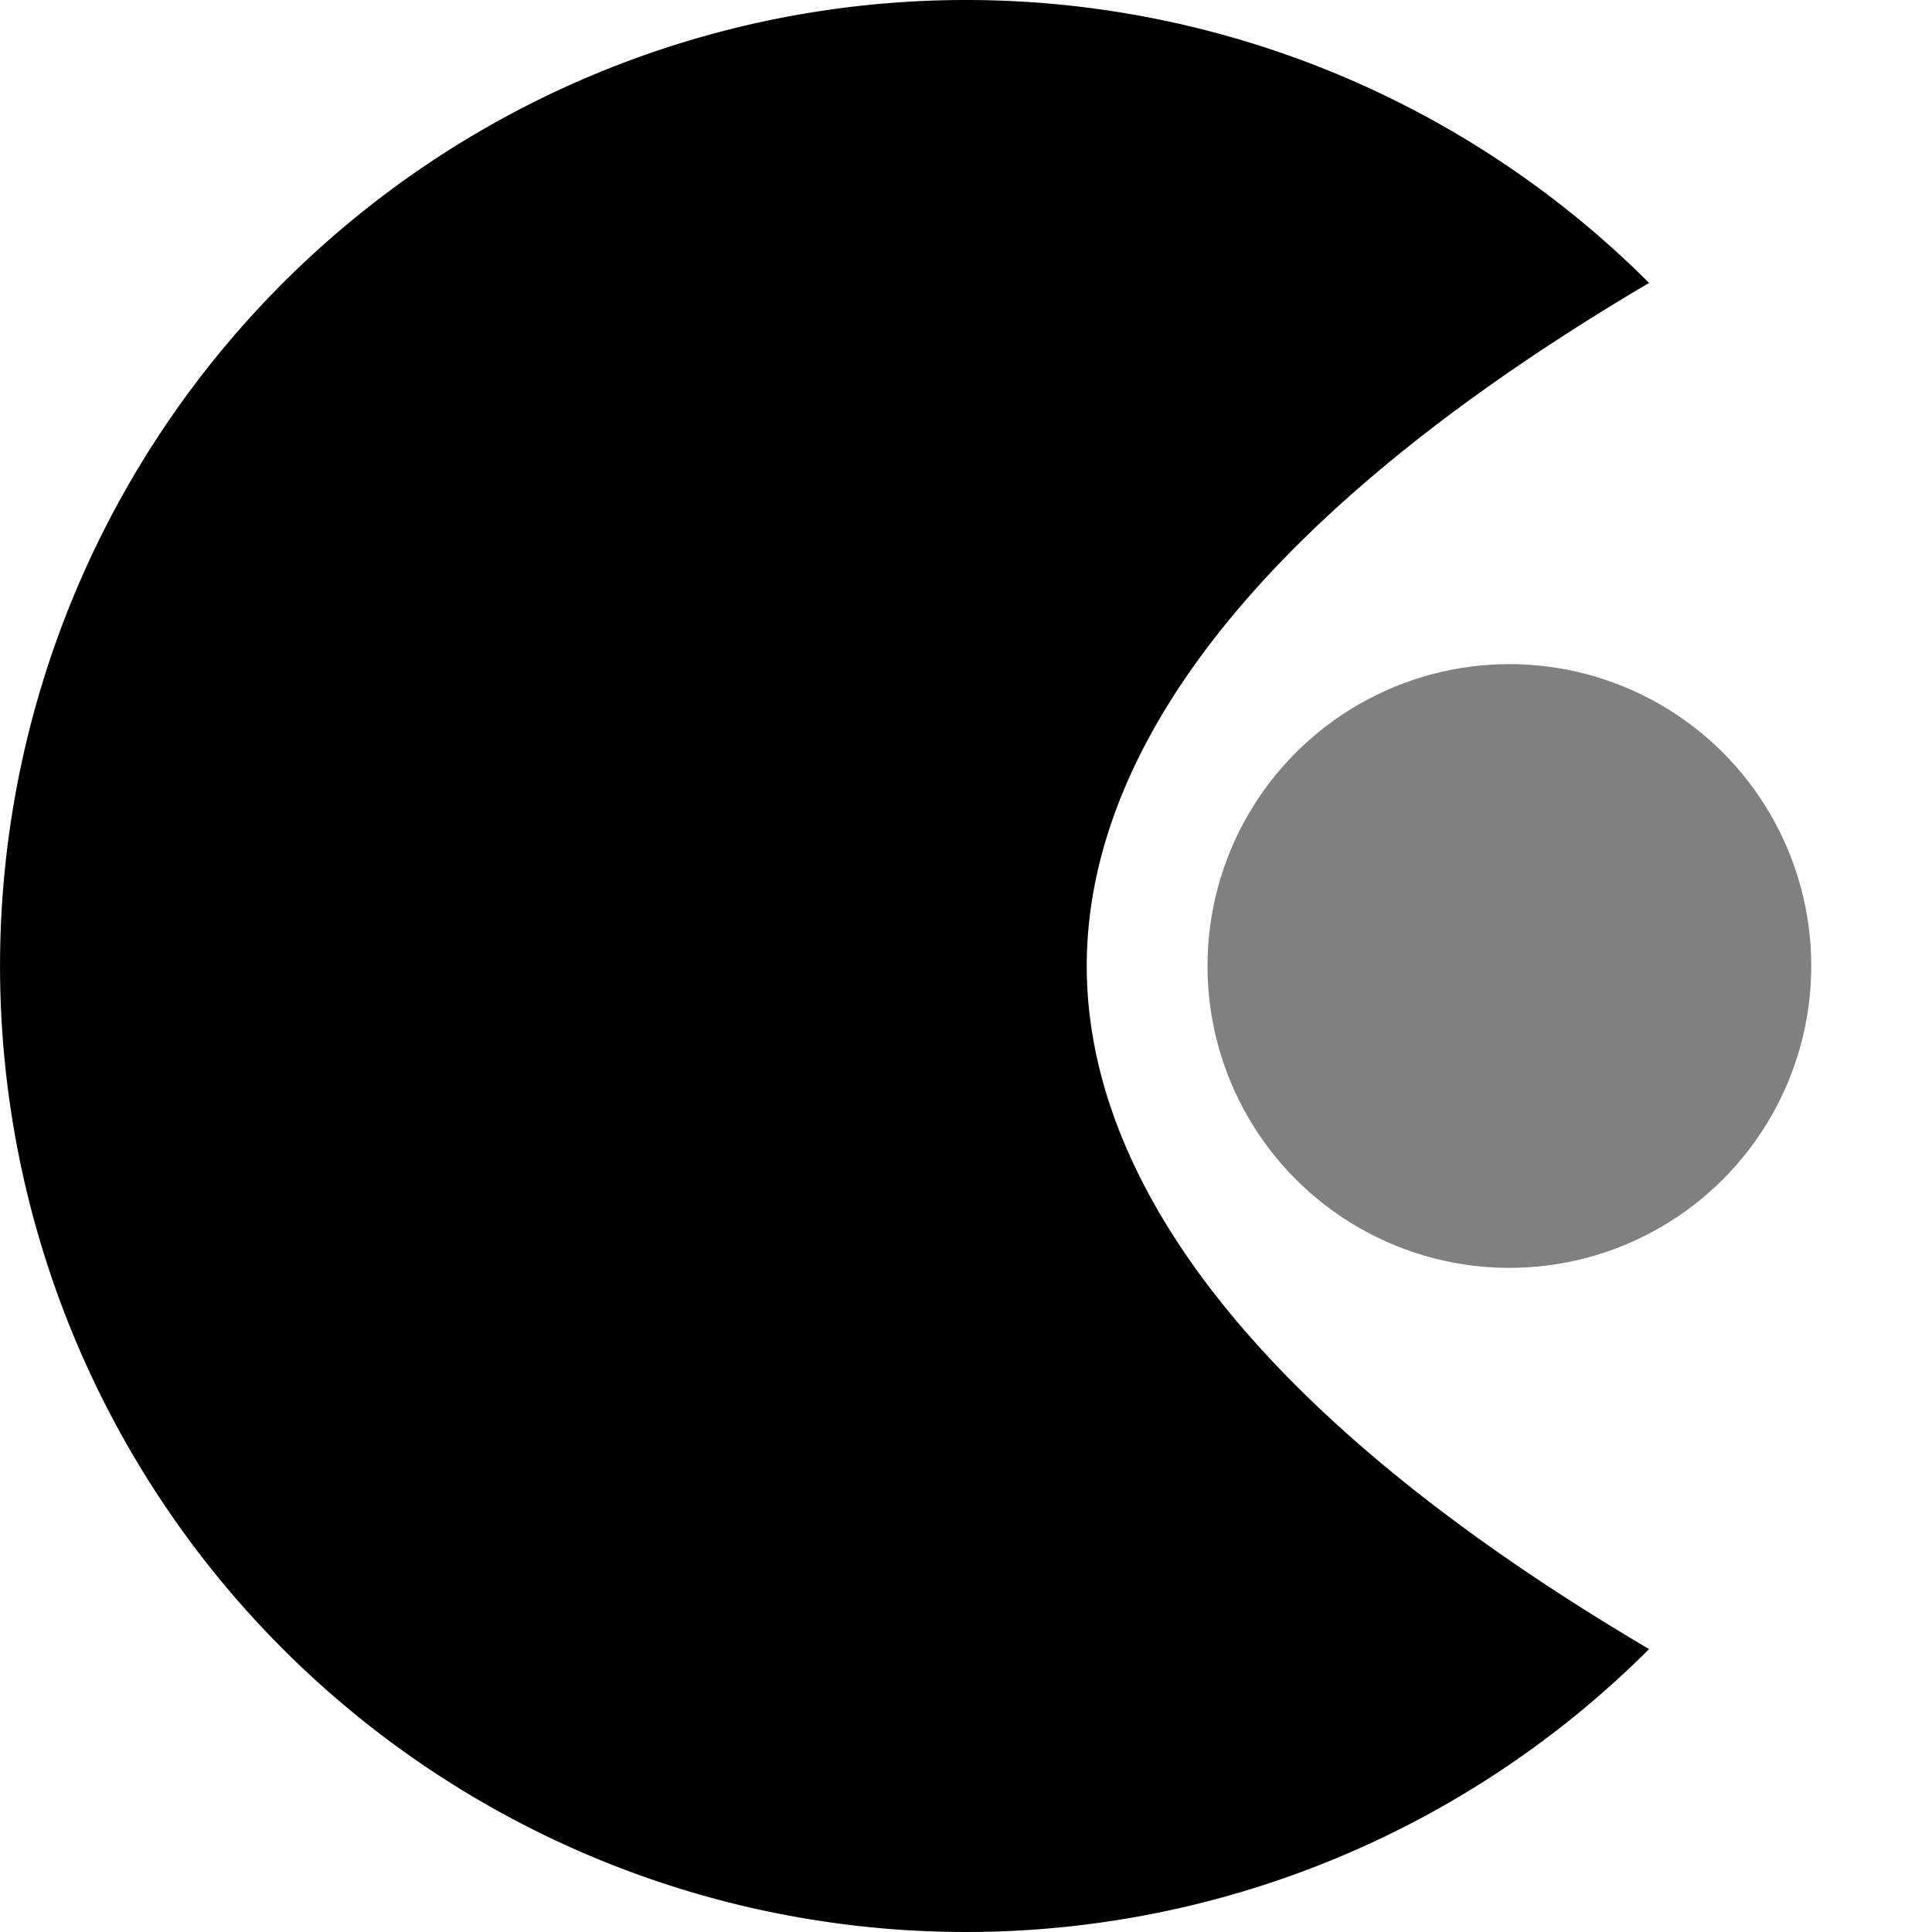
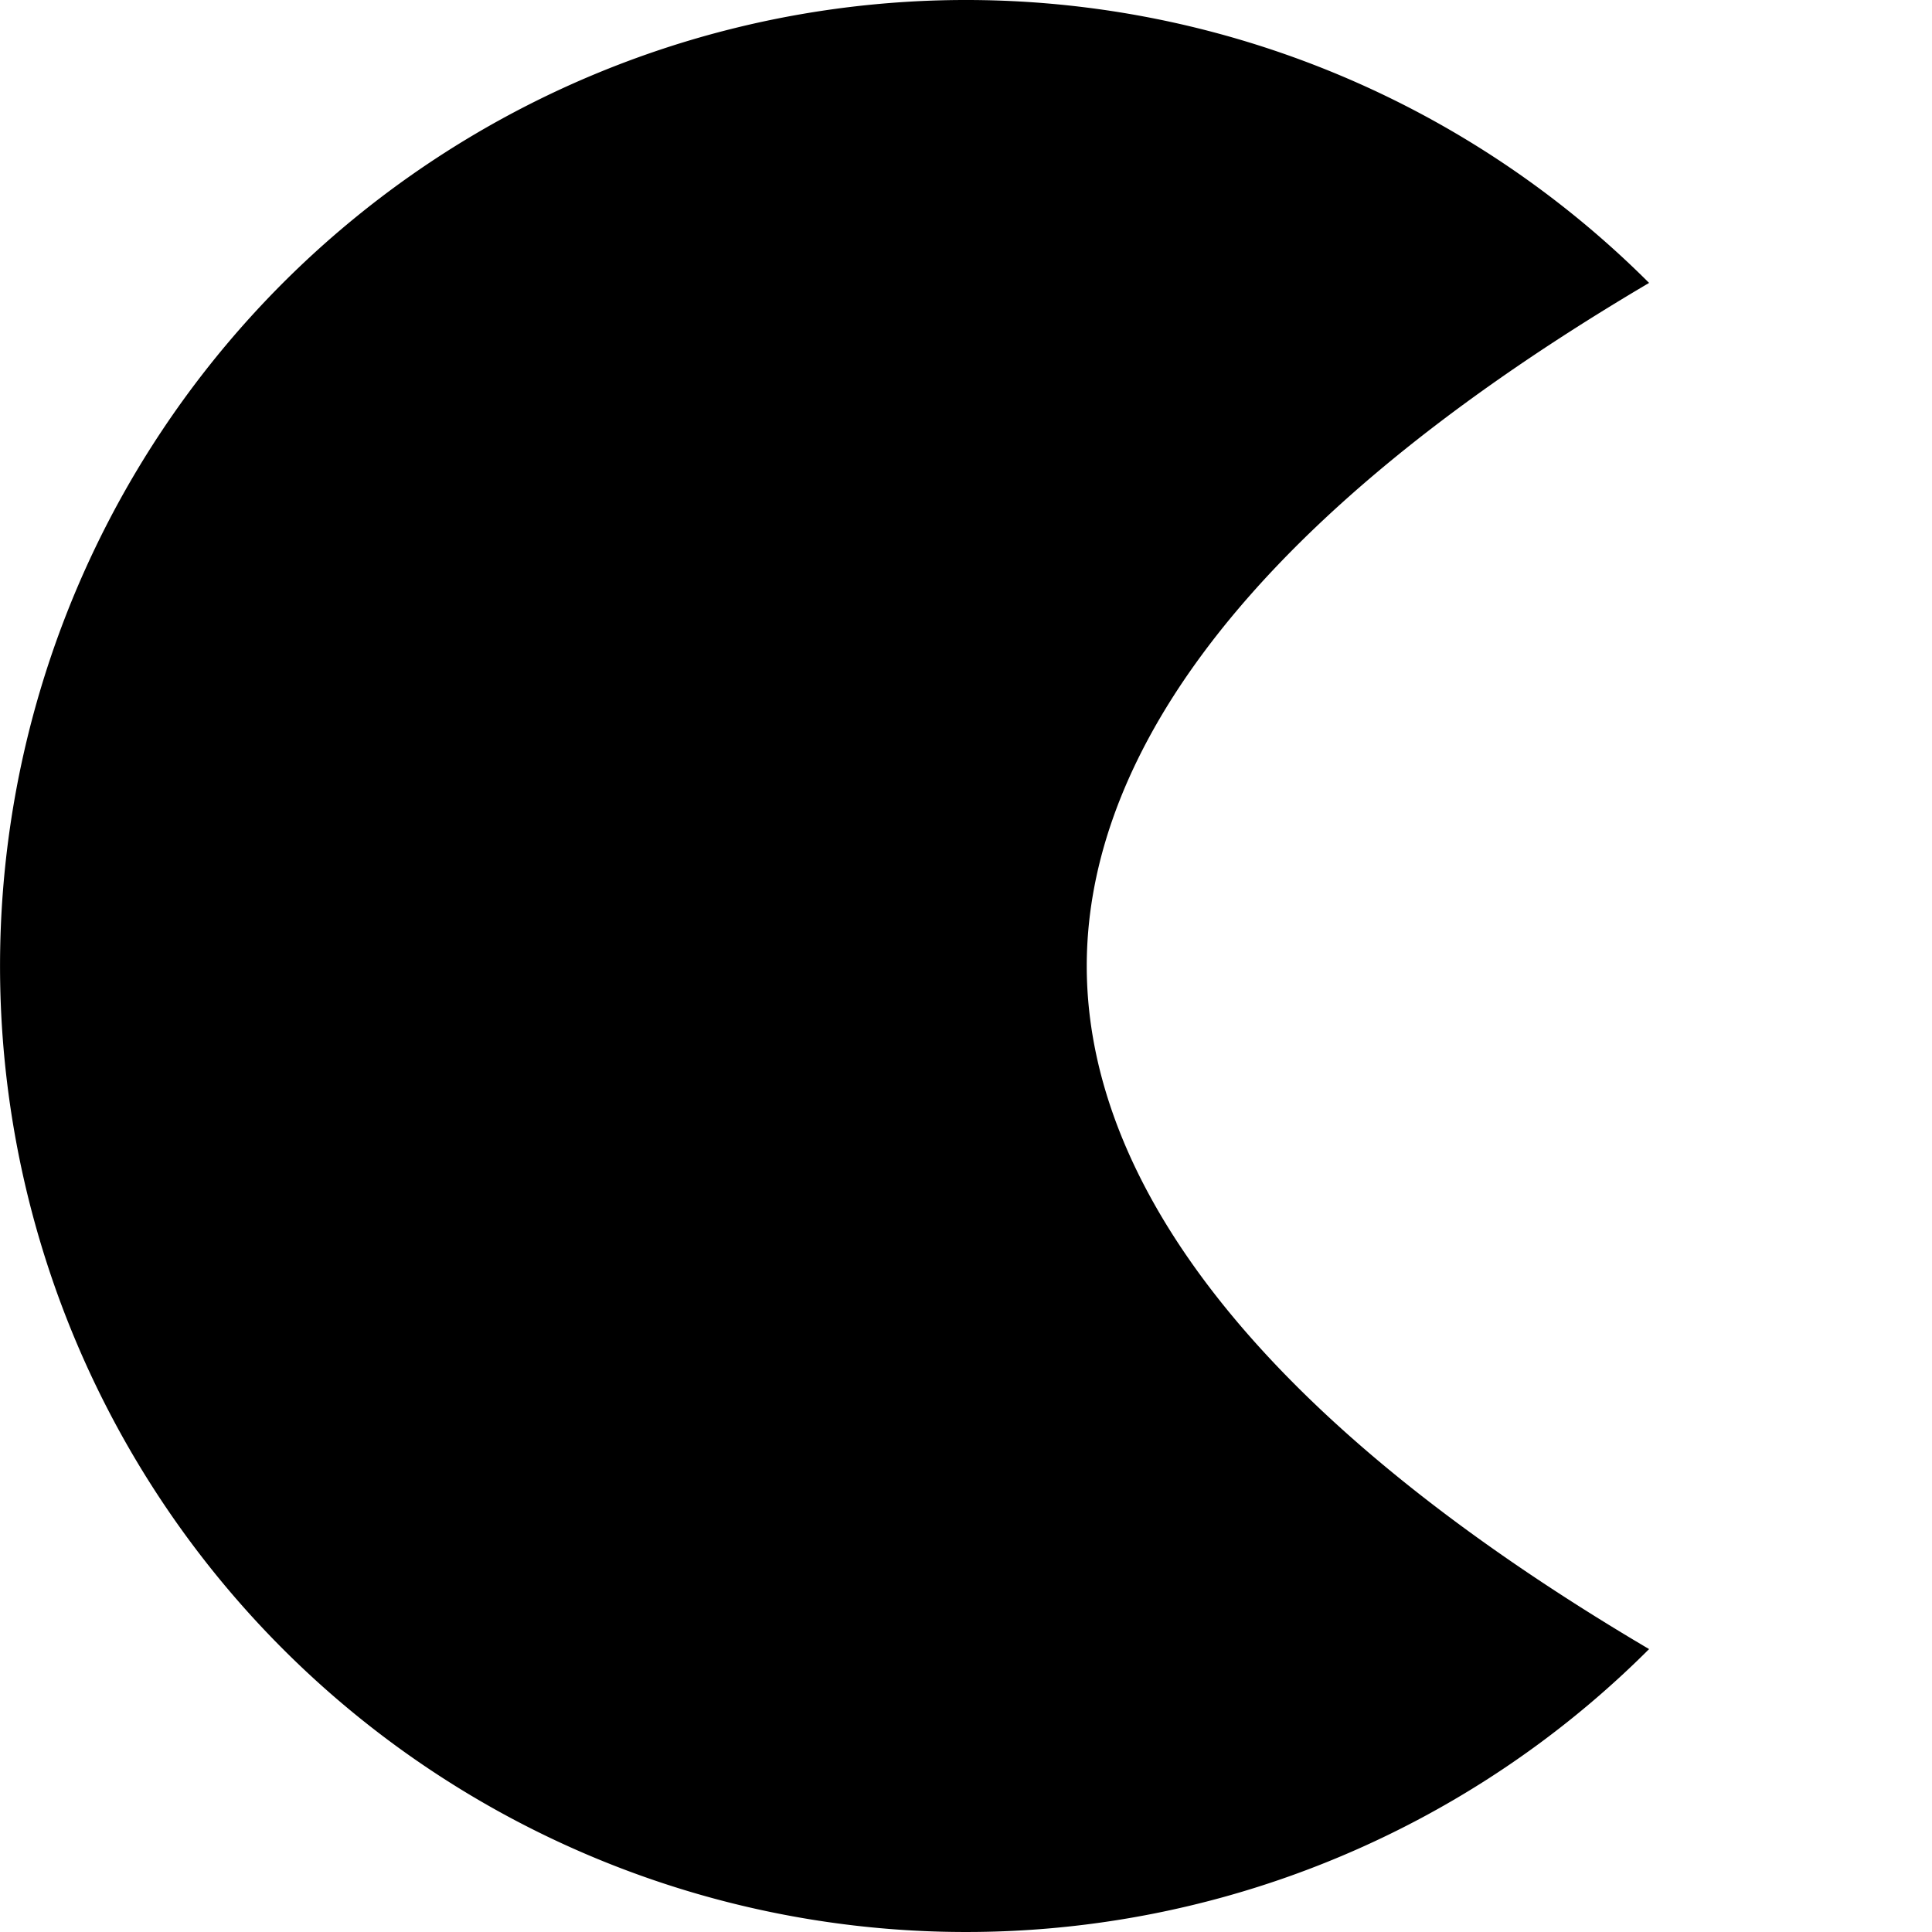
<svg xmlns="http://www.w3.org/2000/svg" viewBox="0 0 16 16">
  <path fill="black" d="       M 13.657 2.343       A 8 8 0 1 0 13.657 13.657       C 10 11.5, 9 9.5, 9 8       C 9 6.5, 10 4.5, 13.657 2.343       Z     " />
-   <circle cx="12.5" cy="8" r="2.5" fill="grey" />
</svg>